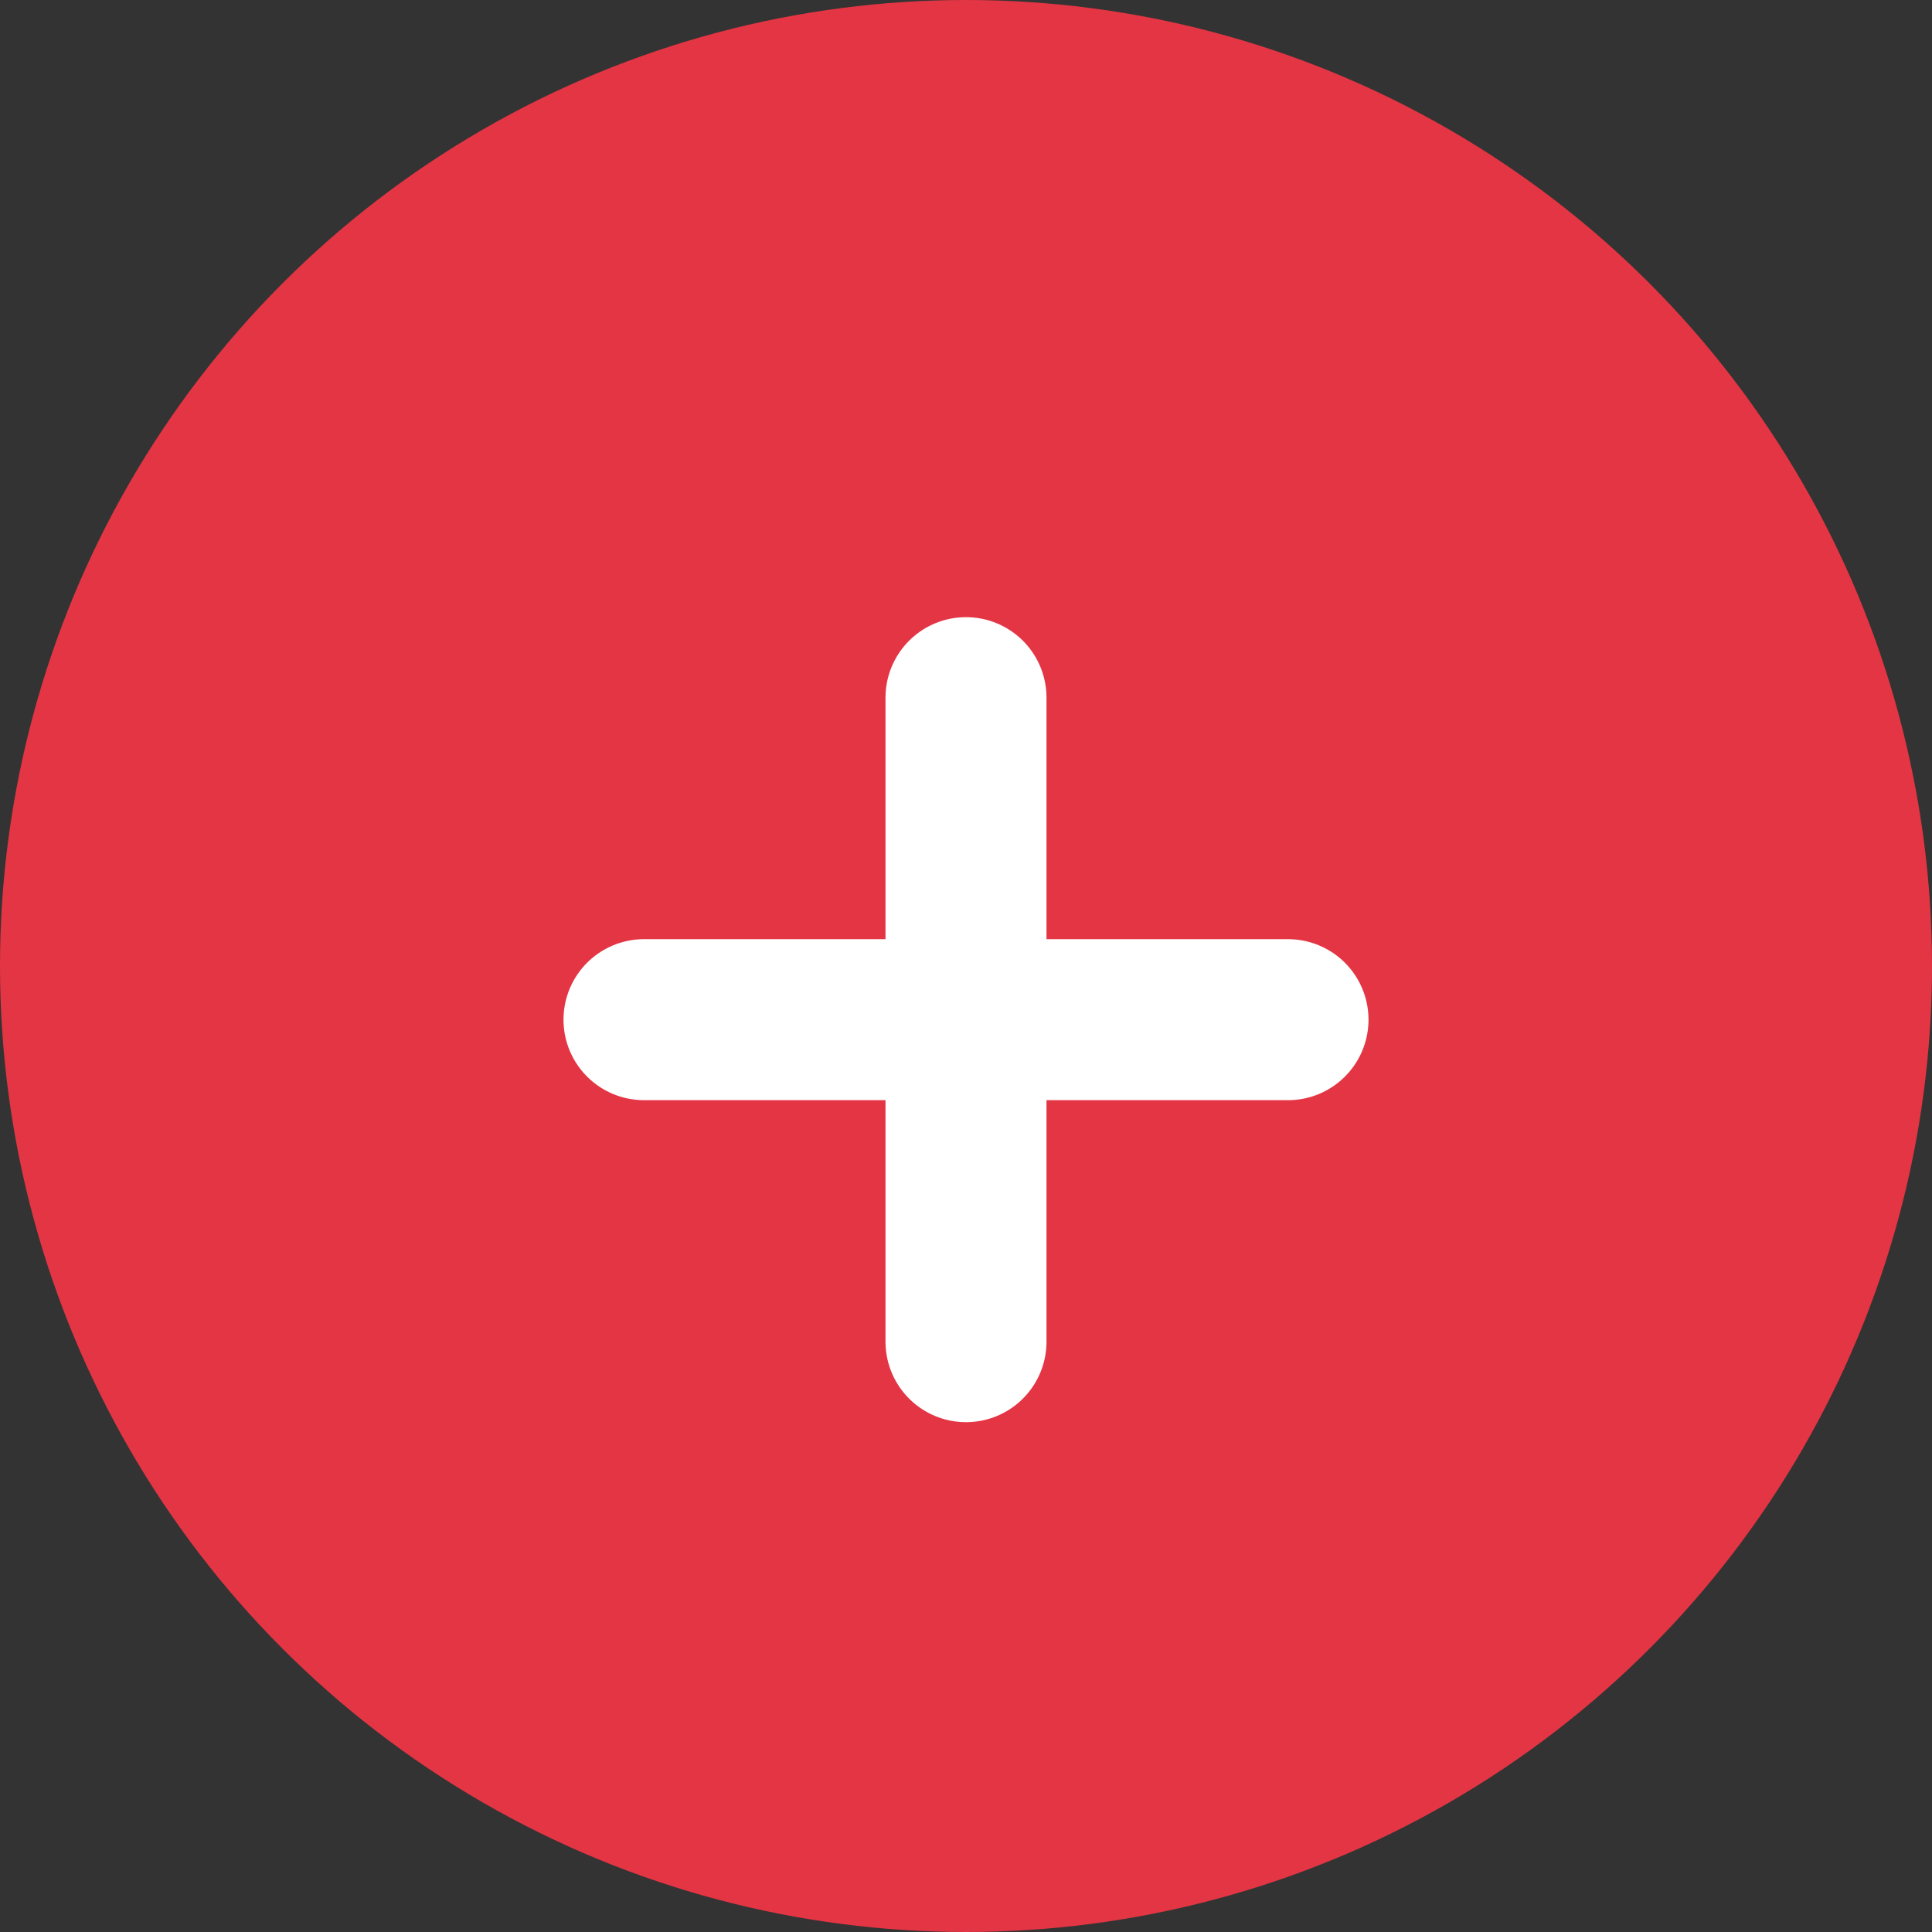
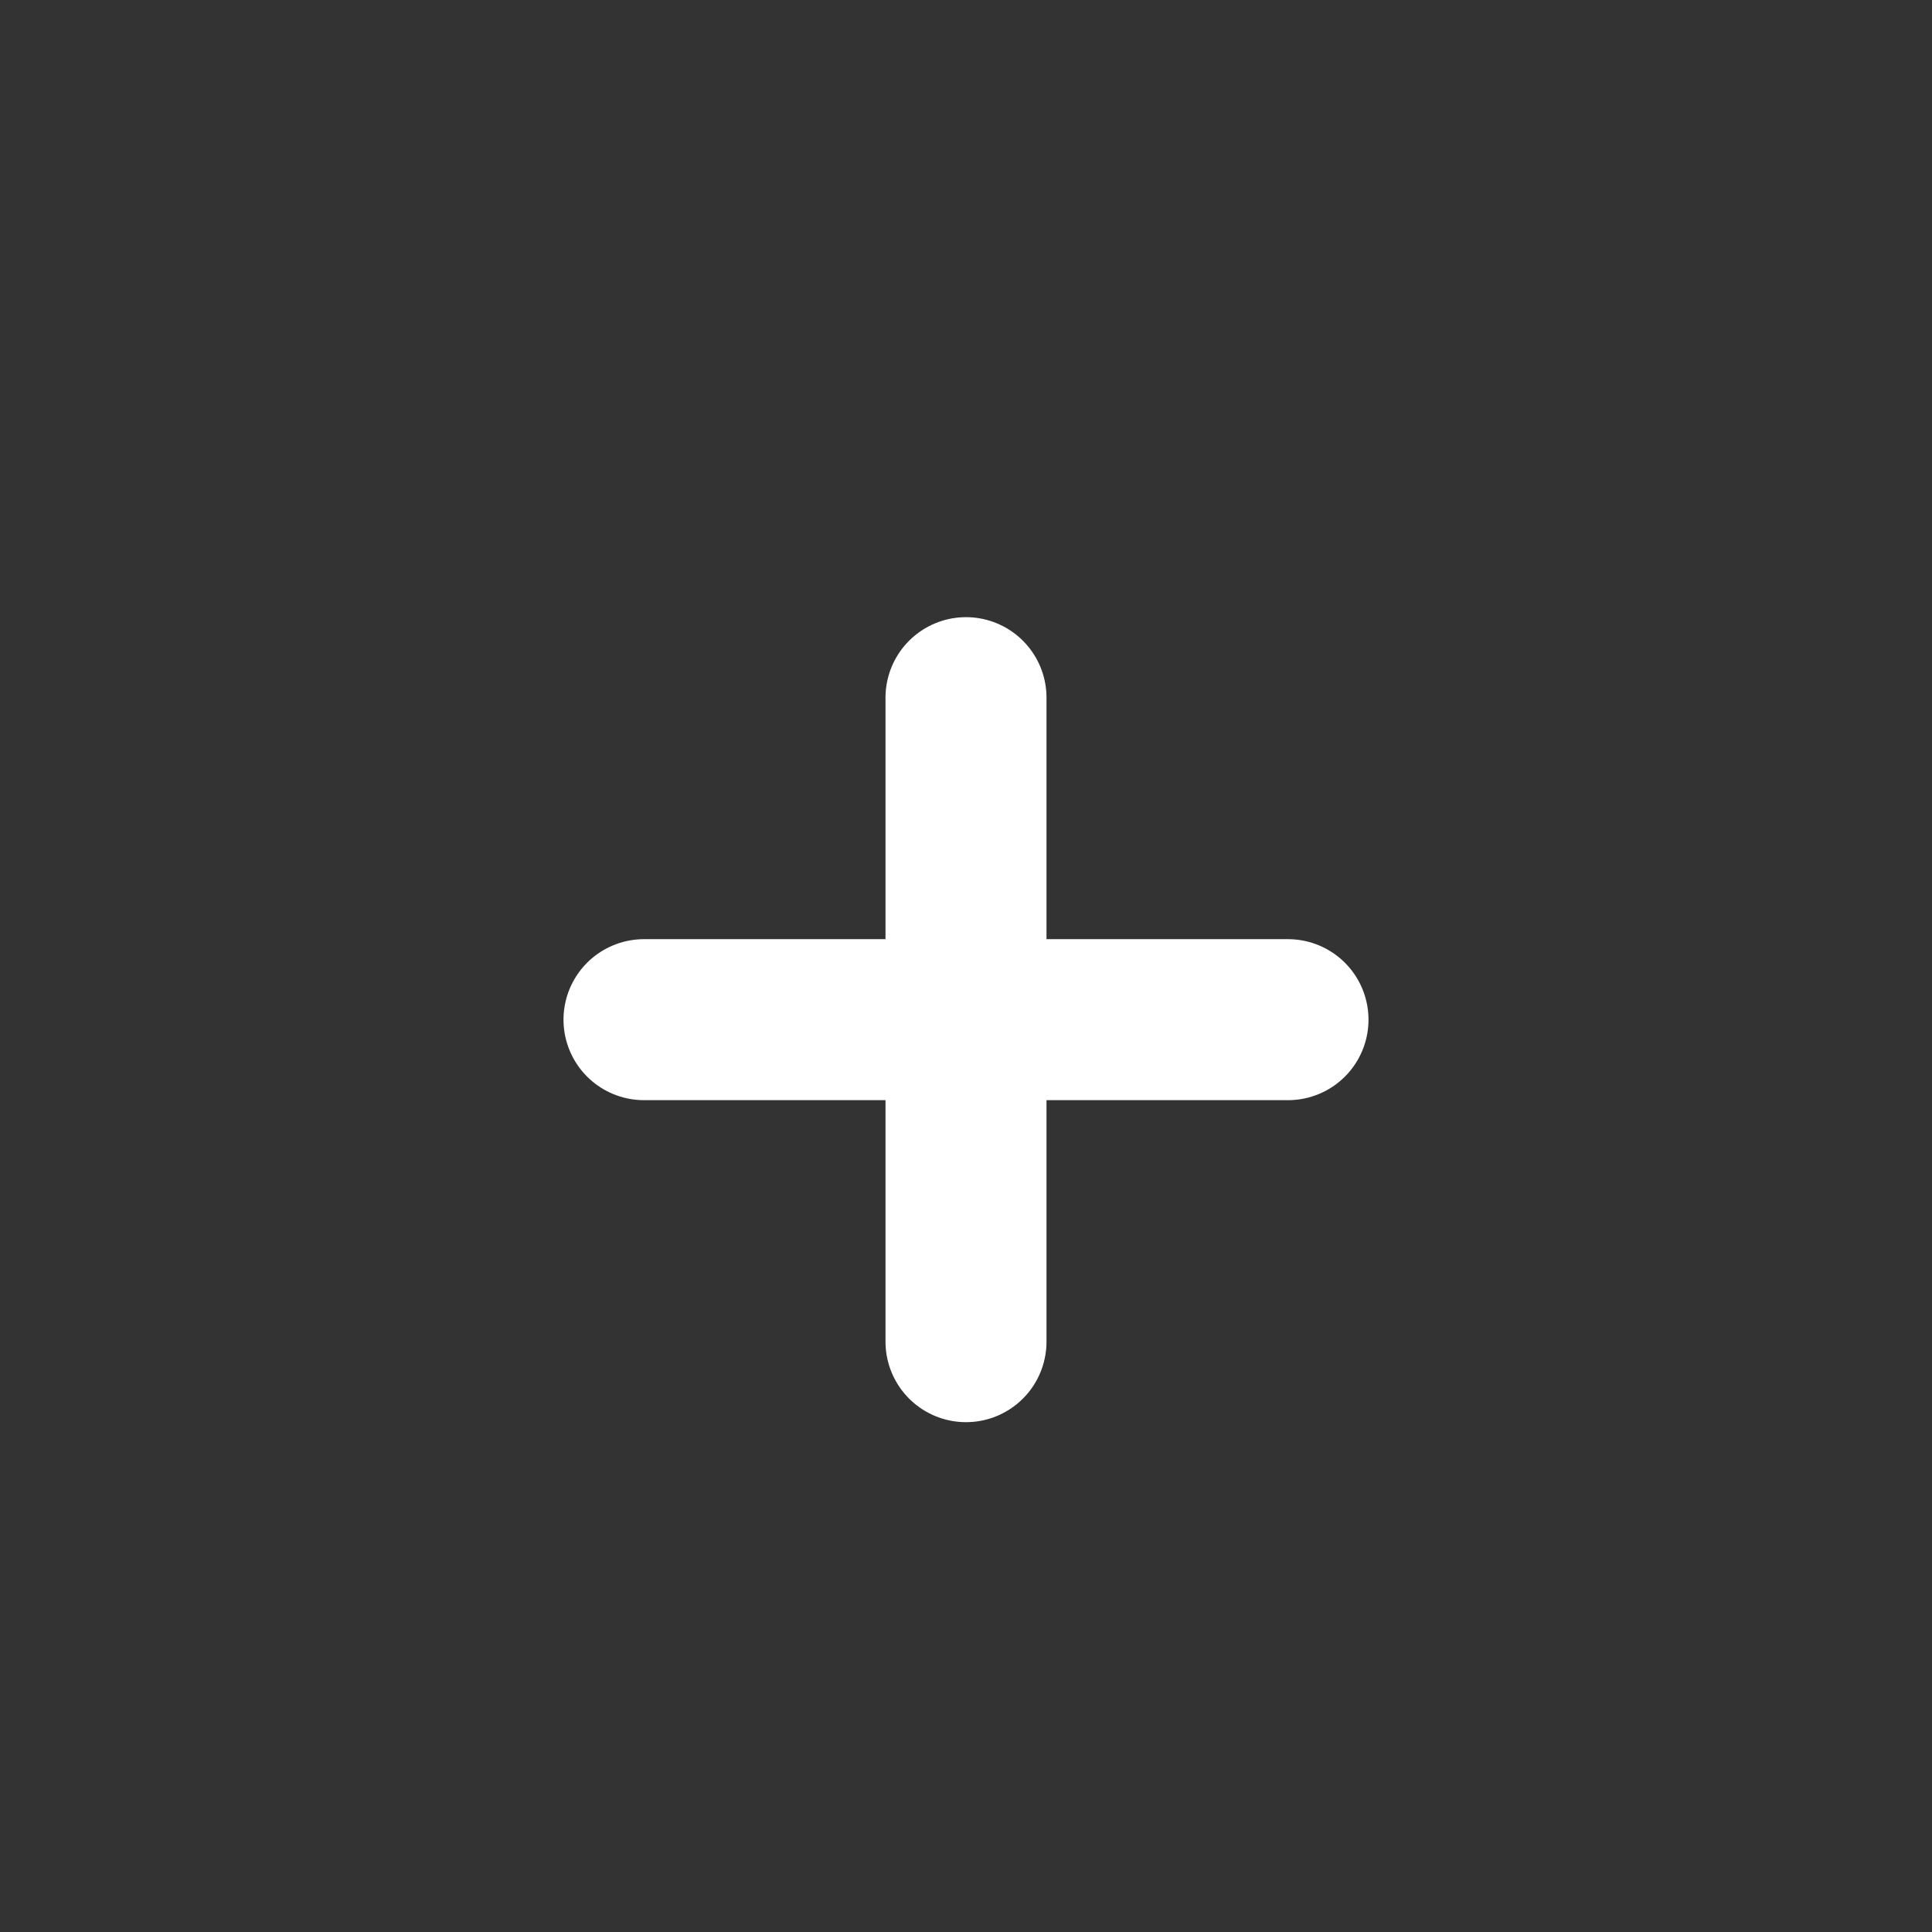
<svg xmlns="http://www.w3.org/2000/svg" width="18" height="18" viewBox="0 0 18 18" fill="none">
  <rect x="0" y="0" width="18" height="18" fill="#333333" stroke="none" />
-   <circle cx="9" cy="9" r="9" fill="#E43544" />
  <path d="M6 9.5H12" stroke="white" stroke-width="1.5" stroke-linecap="round" />
  <path d="M9 6.5L9 12.5" stroke="white" stroke-width="1.5" stroke-linecap="round" />
</svg>